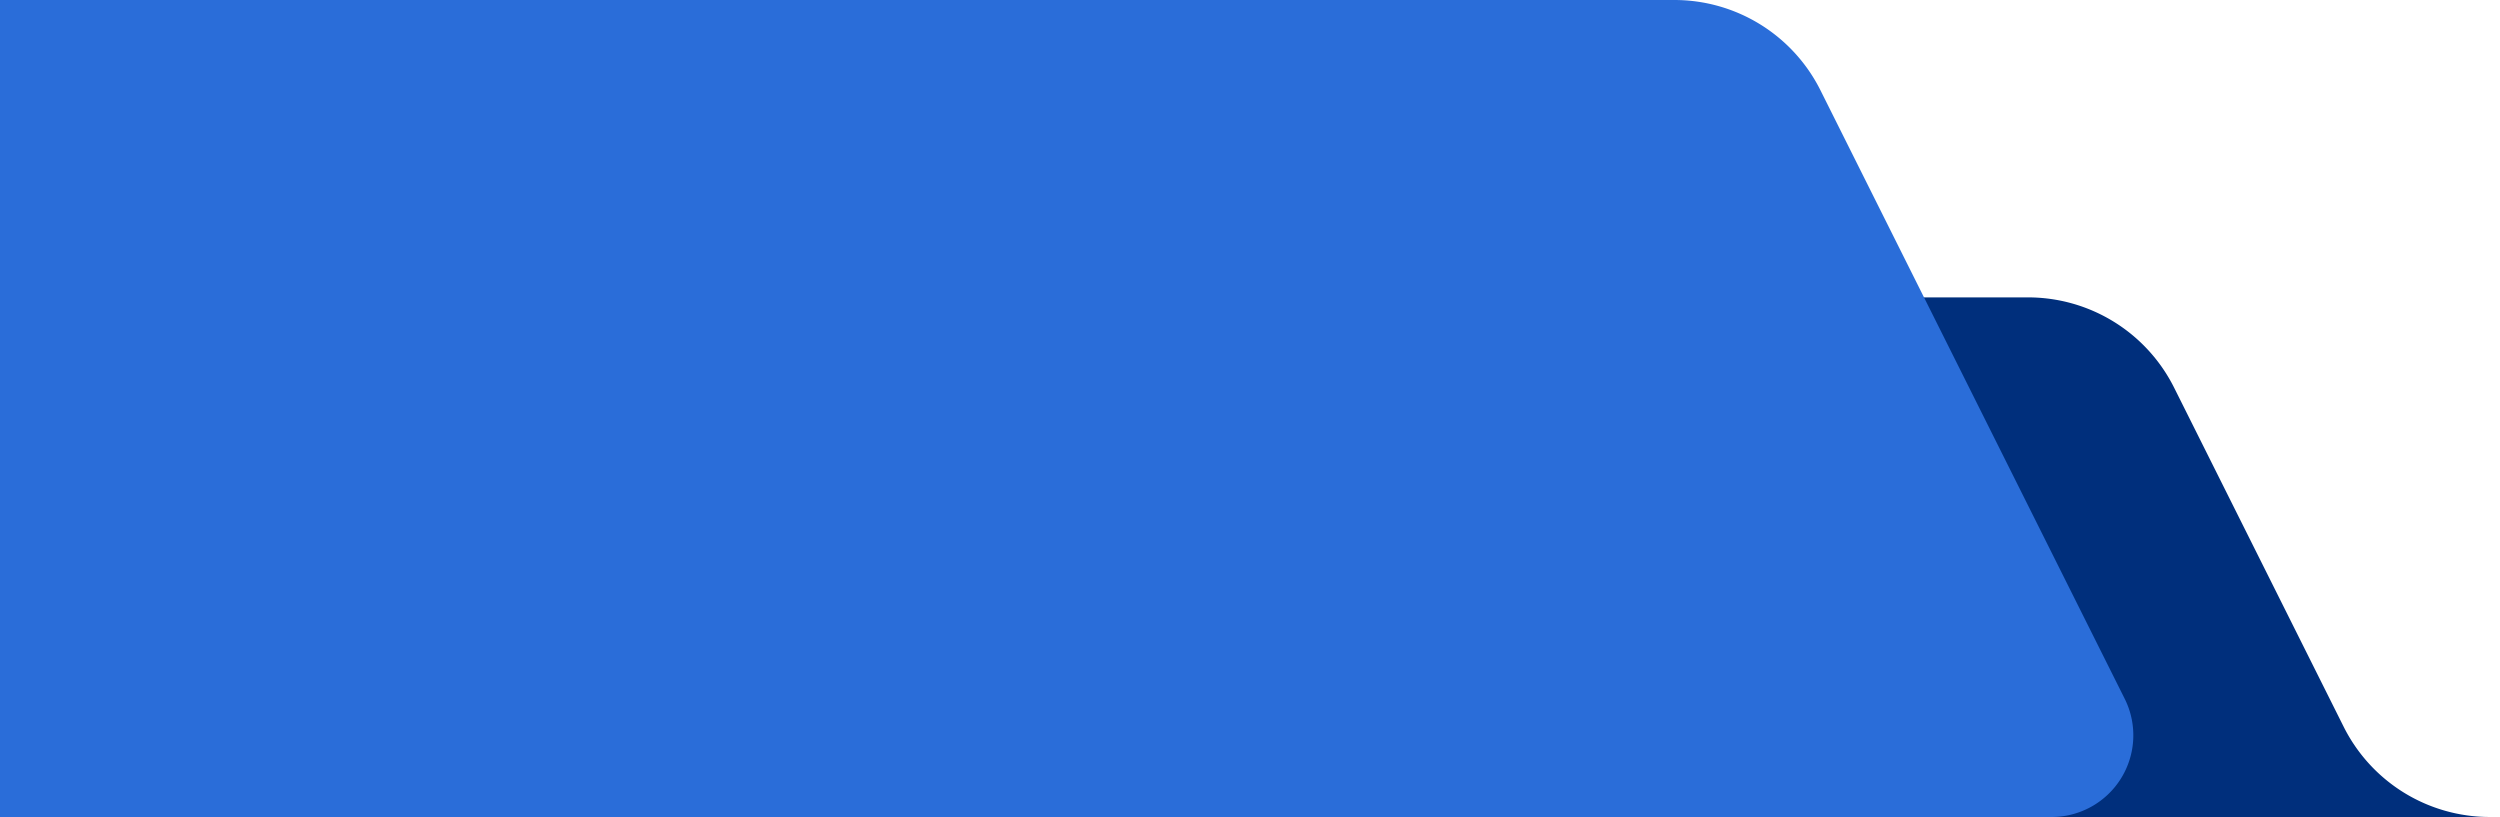
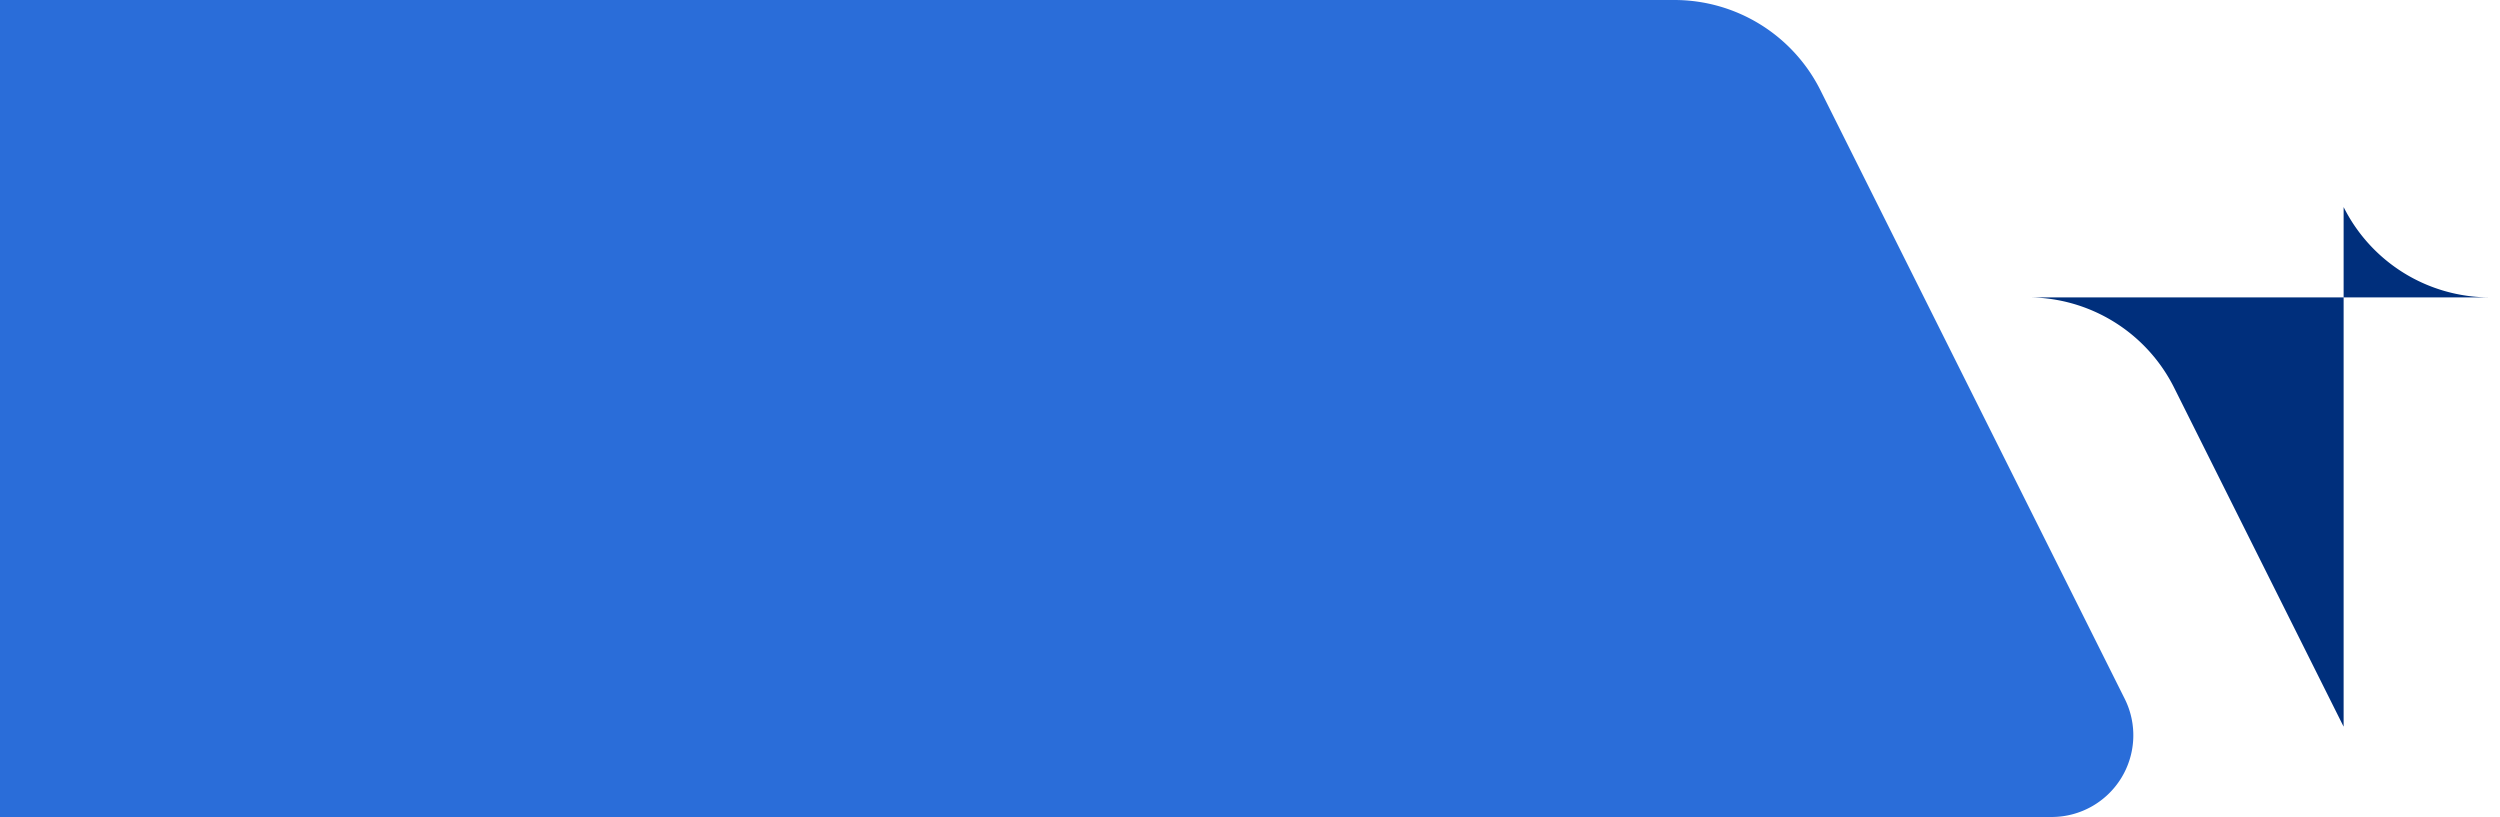
<svg xmlns="http://www.w3.org/2000/svg" width="612" height="200" viewBox="0 0 612 200">
  <defs>
    <linearGradient id="linear-gradient" x1="0.828" y1="0.365" x2="0" y2="1" gradientUnits="objectBoundingBox">
      <stop offset="0" stop-color="#2a6dd9" />
      <stop offset="1" stop-color="#2a6dd9" />
    </linearGradient>
  </defs>
  <g id="Group_181471" data-name="Group 181471" transform="translate(82 -6343)">
-     <rect id="Rectangle_21866" data-name="Rectangle 21866" width="119" height="169" transform="translate(-82 6374)" fill="#012f7c" />
-     <path id="Path_124345" data-name="Path 124345" d="M501.718,105.089,460.23,22.112A40,40,0,0,0,424.452,0H8.174V127.2H537.495a40,40,0,0,1-35.777-22.111" transform="translate(-10 6415.799)" fill="#002f7c" />
+     <path id="Path_124345" data-name="Path 124345" d="M501.718,105.089,460.23,22.112A40,40,0,0,0,424.452,0H8.174H537.495a40,40,0,0,1-35.777-22.111" transform="translate(-10 6415.799)" fill="#002f7c" />
    <path id="Path_124346" data-name="Path 124346" d="M75.4,0H485.279a40,40,0,0,1,35.777,22.111l74.472,148.945A20,20,0,0,1,577.639,200H75.4Z" transform="translate(-157.402 6343)" fill="url(#linear-gradient)" />
  </g>
</svg>